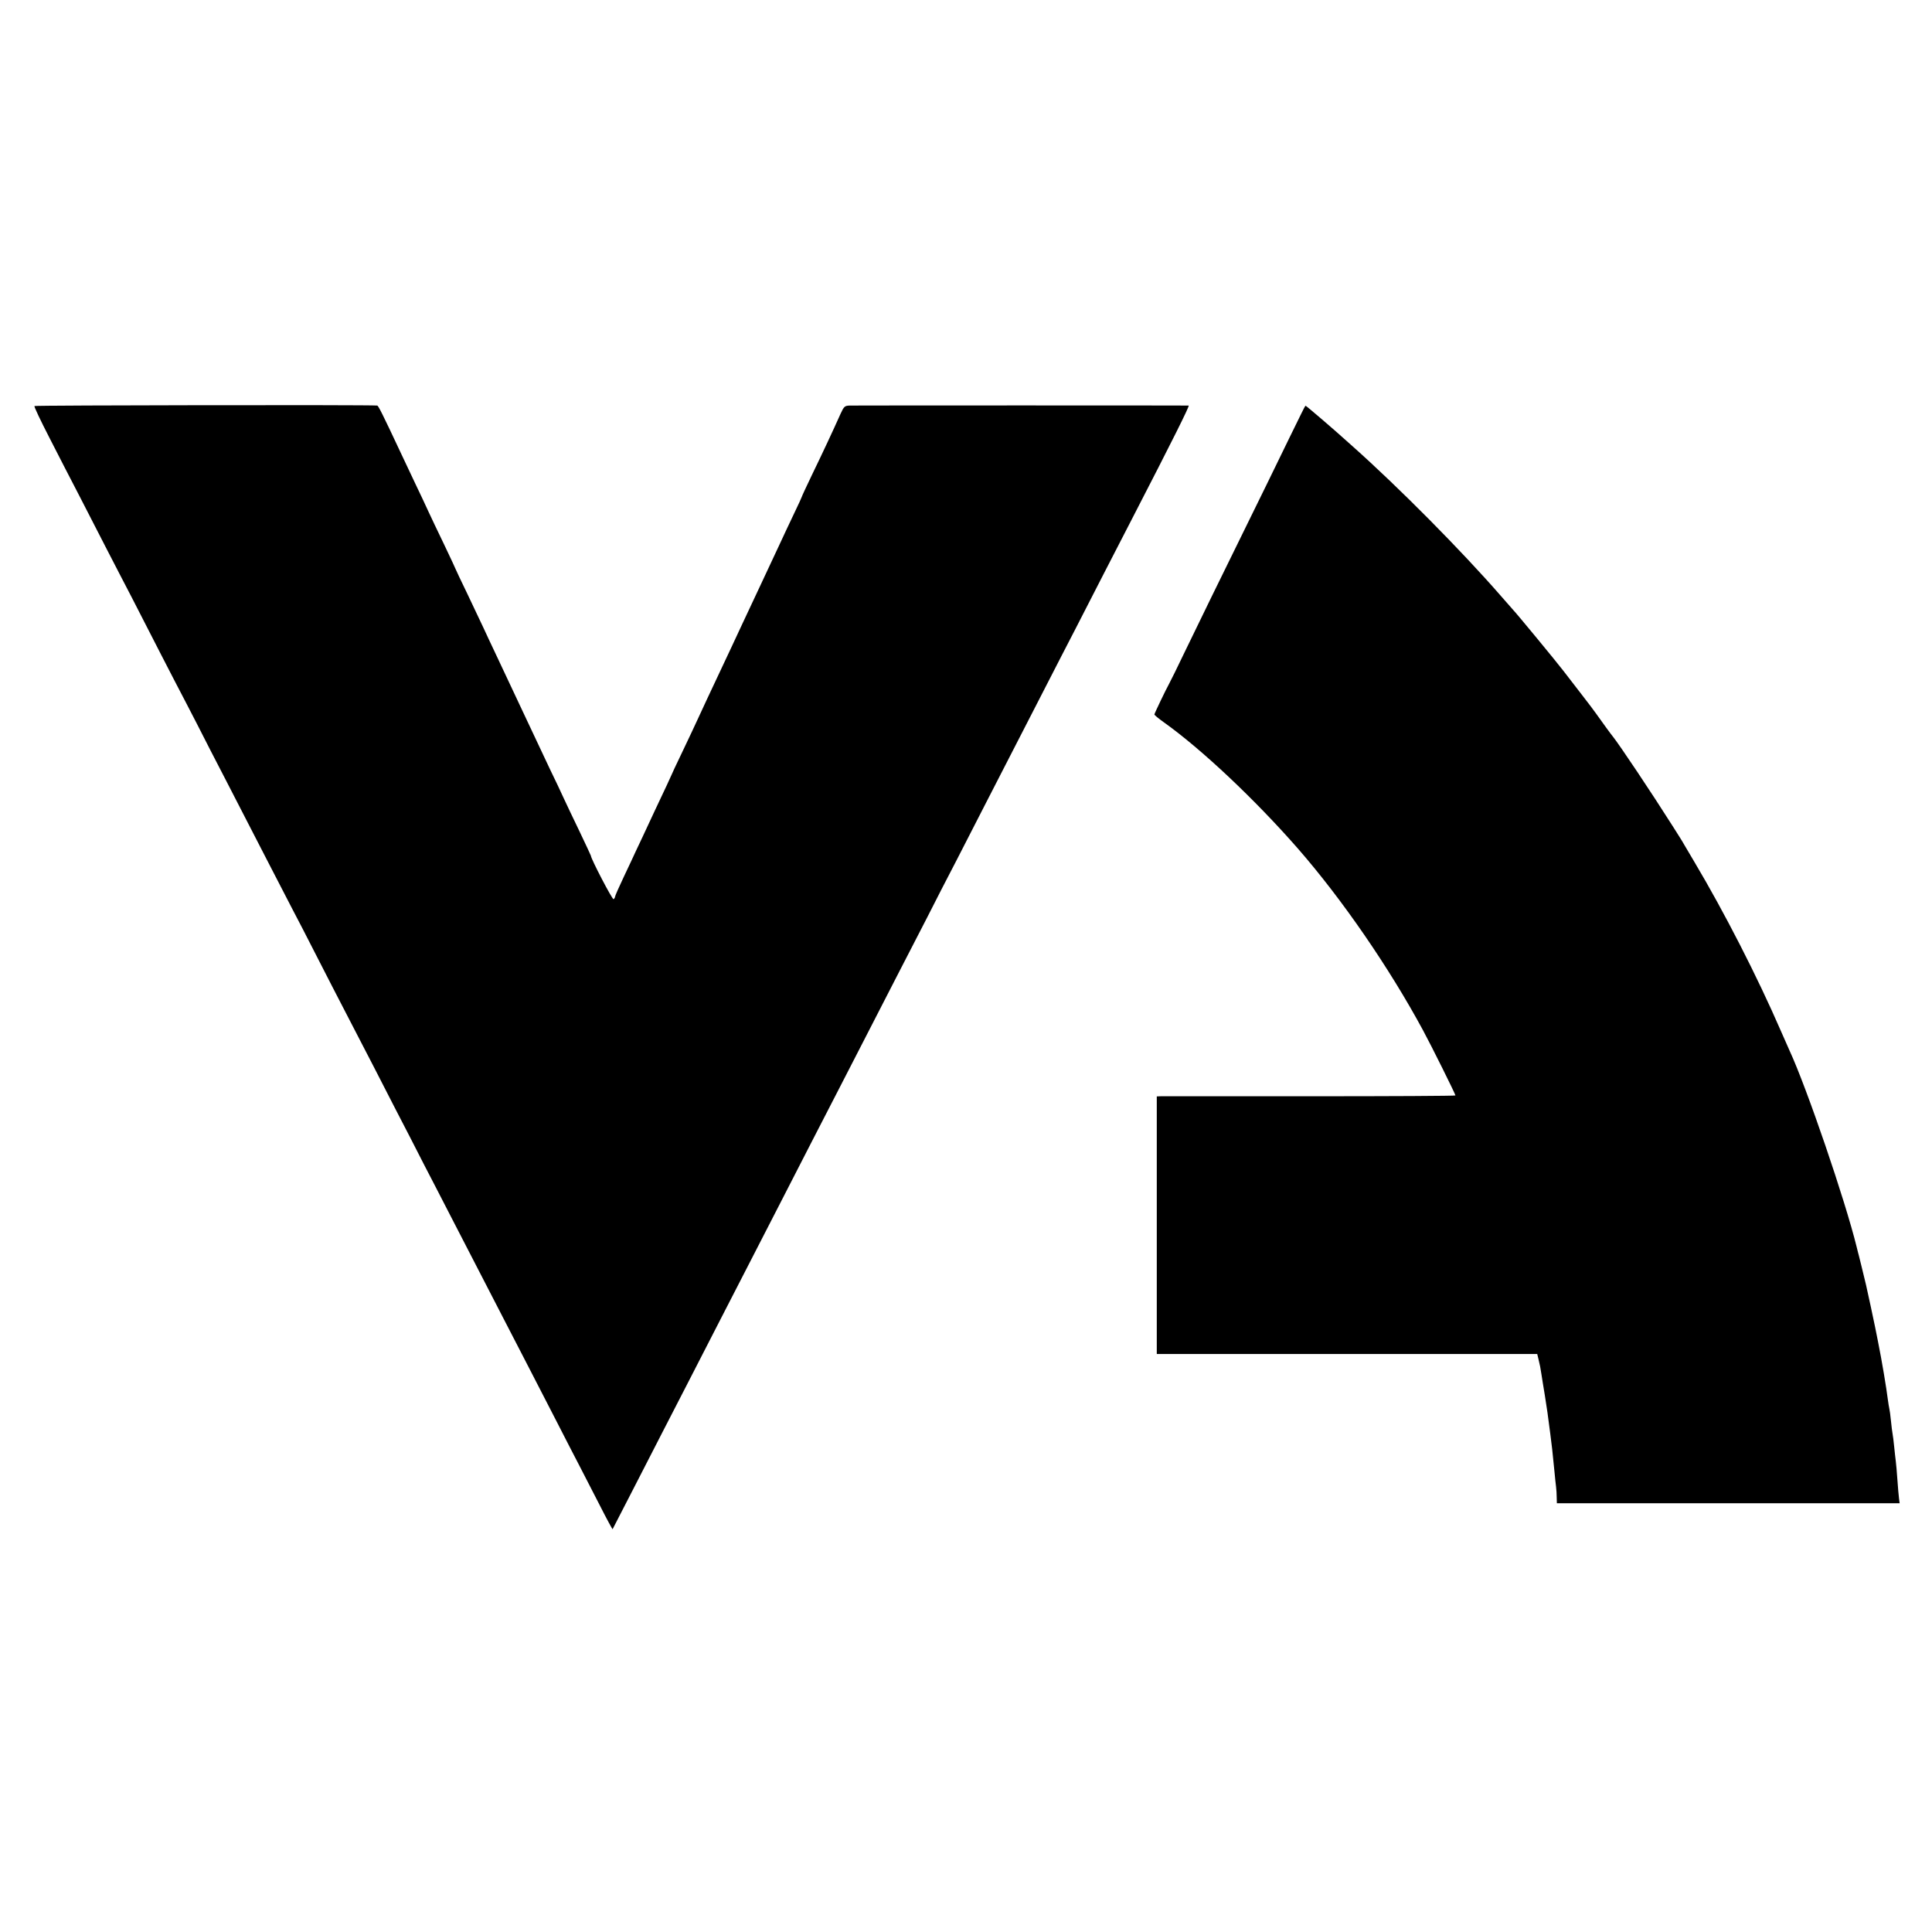
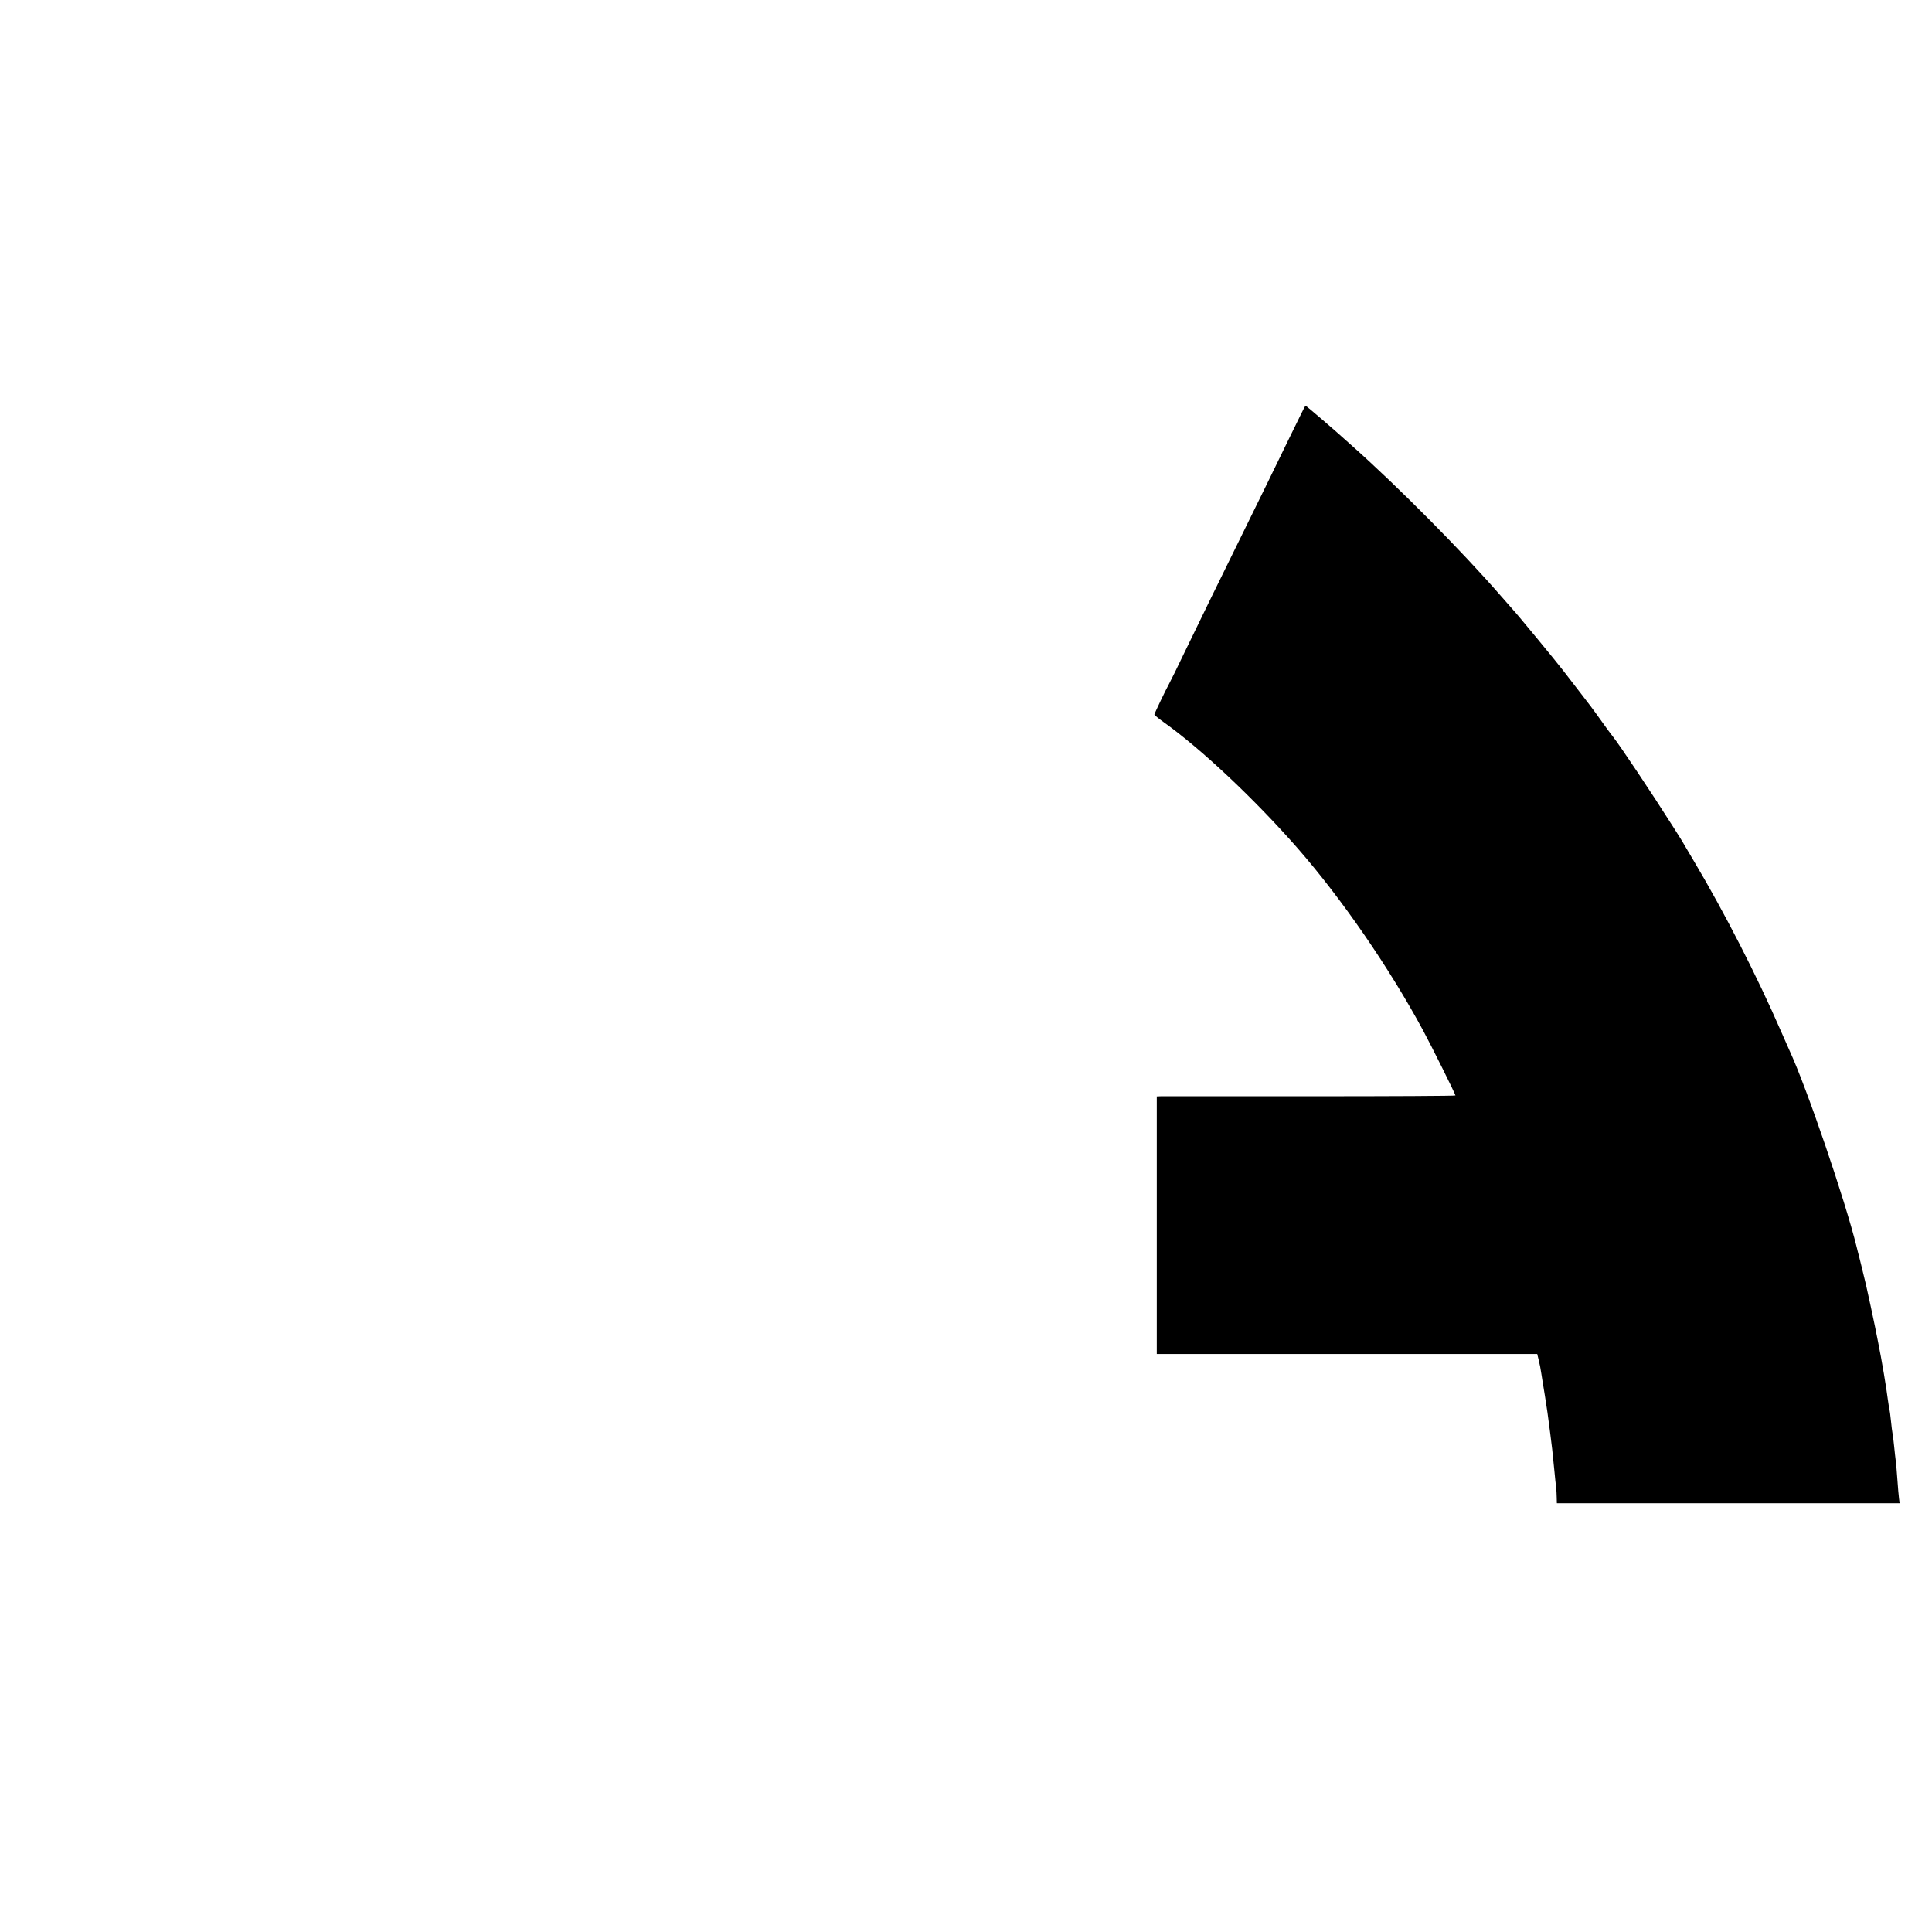
<svg xmlns="http://www.w3.org/2000/svg" version="1.0" width="1200pt" height="1200pt" viewBox="0 0 1200 1200" preserveAspectRatio="xMidYMid meet">
  <g transform="translate(0,1200) scale(0.1,-0.1)" fill="#000000" stroke="none">
-     <path d="M214 9478 c-3 -4 39 -92 92 -195 53 -104 137 -267 187 -363 49 -96 125 -244 168 -327 44 -84 114 -222 158 -305 43 -84 125 -243 181 -353 57 -110 126 -245 156 -301 29 -55 98 -190 154 -300 57 -109 135 -262 175 -339 40 -77 116 -225 170 -330 54 -104 123 -239 155 -300 32 -60 104 -200 160 -310 56 -110 135 -263 175 -340 149 -287 225 -435 312 -605 50 -96 129 -249 175 -340 47 -91 125 -241 173 -335 48 -93 120 -233 160 -310 40 -77 112 -216 160 -310 48 -93 118 -228 155 -300 37 -71 113 -220 170 -330 56 -110 125 -243 152 -295 27 -52 83 -162 125 -243 41 -81 77 -147 78 -145 1 2 55 107 120 233 65 127 150 293 190 370 88 171 215 417 365 710 62 121 143 279 180 350 37 72 120 234 185 360 65 127 153 298 195 380 43 83 119 231 170 330 51 99 132 257 180 350 48 94 132 256 185 360 54 105 136 264 183 355 46 91 129 253 185 360 55 107 137 267 182 355 131 255 265 515 370 720 54 105 138 269 188 365 49 96 129 252 177 345 48 94 125 242 170 330 255 494 360 705 353 706 -11 1 -2057 1 -2104 0 -33 -1 -37 -5 -59 -53 -45 -101 -112 -244 -176 -376 -35 -73 -64 -135 -64 -138 0 -2 -22 -50 -49 -106 -27 -57 -66 -139 -86 -183 -21 -44 -73 -156 -117 -250 -44 -93 -96 -204 -115 -245 -19 -41 -51 -109 -70 -150 -133 -282 -195 -415 -214 -457 -12 -26 -52 -112 -90 -191 -38 -79 -69 -145 -69 -147 0 -1 -45 -99 -101 -216 -55 -118 -108 -232 -119 -254 -10 -22 -43 -93 -74 -158 -31 -65 -56 -122 -56 -127 0 -5 -4 -11 -9 -15 -8 -4 -141 252 -141 270 0 2 -32 70 -71 152 -39 81 -84 175 -99 208 -15 33 -52 112 -83 175 -30 63 -107 228 -172 365 -65 138 -140 297 -167 355 -28 58 -61 130 -75 160 -14 30 -59 124 -99 209 -41 84 -74 155 -74 156 0 2 -32 70 -71 152 -39 81 -84 175 -99 208 -15 33 -51 110 -80 170 -29 61 -67 142 -85 180 -120 256 -145 305 -152 306 -50 5 -2126 2 -2129 -3z" />
    <path d="M8083 9432 c-13 -26 -108 -220 -211 -432 -356 -725 -405 -825 -504 -1030 -54 -113 -103 -212 -108 -220 -17 -30 -90 -182 -90 -188 1 -4 26 -25 57 -47 235 -167 567 -480 834 -785 275 -315 568 -741 778 -1130 51 -94 201 -396 201 -404 0 -3 -406 -5 -902 -5 -497 0 -914 0 -928 0 l-25 -1 0 -800 0 -800 1182 0 1181 0 8 -33 c10 -43 11 -46 18 -92 3 -22 13 -80 21 -130 15 -96 18 -114 34 -240 10 -78 13 -100 26 -235 3 -36 8 -78 10 -95 2 -16 4 -46 4 -66 l1 -36 1065 0 1064 0 -4 31 c-2 17 -7 69 -10 116 -3 47 -8 99 -10 115 -2 17 -7 57 -10 90 -3 33 -8 69 -10 80 -2 11 -7 47 -10 80 -3 33 -8 67 -10 75 -2 8 -6 33 -9 55 -9 73 -37 241 -61 360 -8 39 -16 81 -19 95 -6 31 -45 212 -56 260 -19 78 -40 166 -44 180 -2 8 -9 33 -14 55 -71 289 -310 989 -417 1220 -7 17 -31 71 -53 120 -147 339 -352 739 -537 1050 -33 55 -62 105 -65 110 -3 6 -14 24 -24 40 -11 17 -29 46 -41 65 -140 221 -337 515 -377 565 -8 9 -65 87 -106 145 -9 13 -48 65 -87 115 -38 50 -90 117 -115 149 -41 54 -297 364 -310 376 -3 3 -38 43 -79 90 -242 278 -632 672 -922 930 -117 106 -286 250 -290 250 -2 -1 -14 -22 -26 -48z" />
  </g>
</svg>